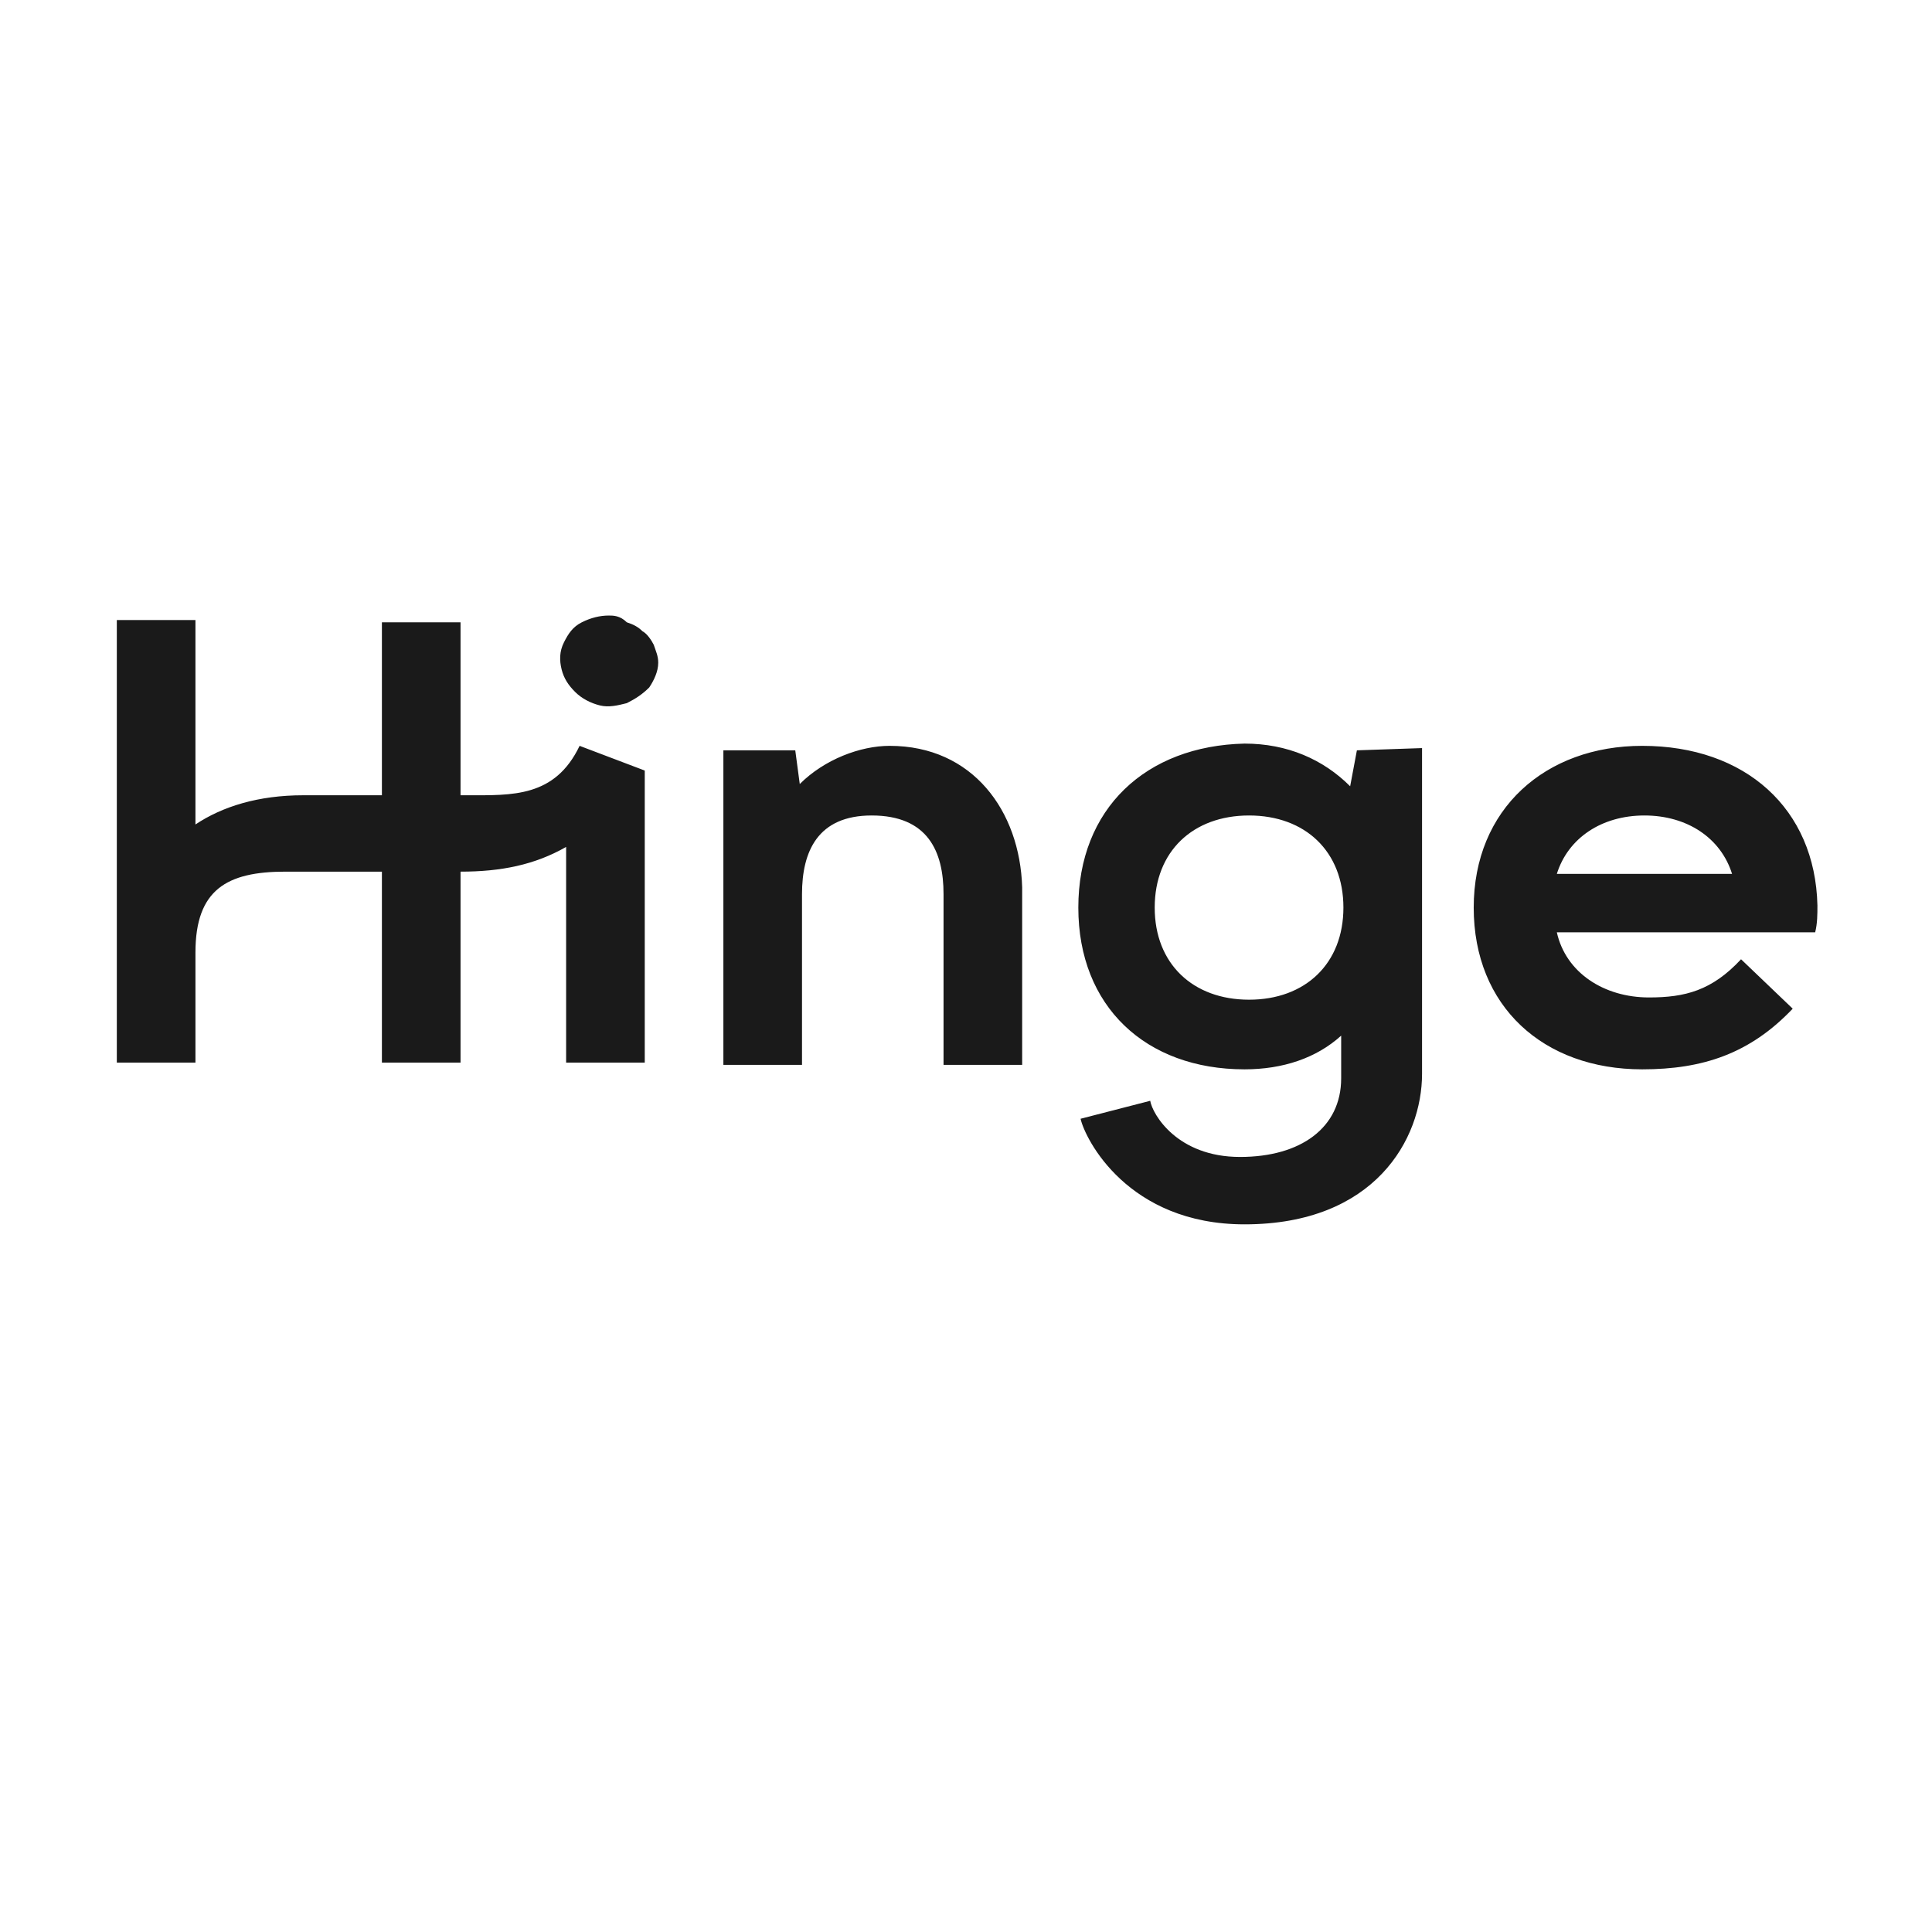
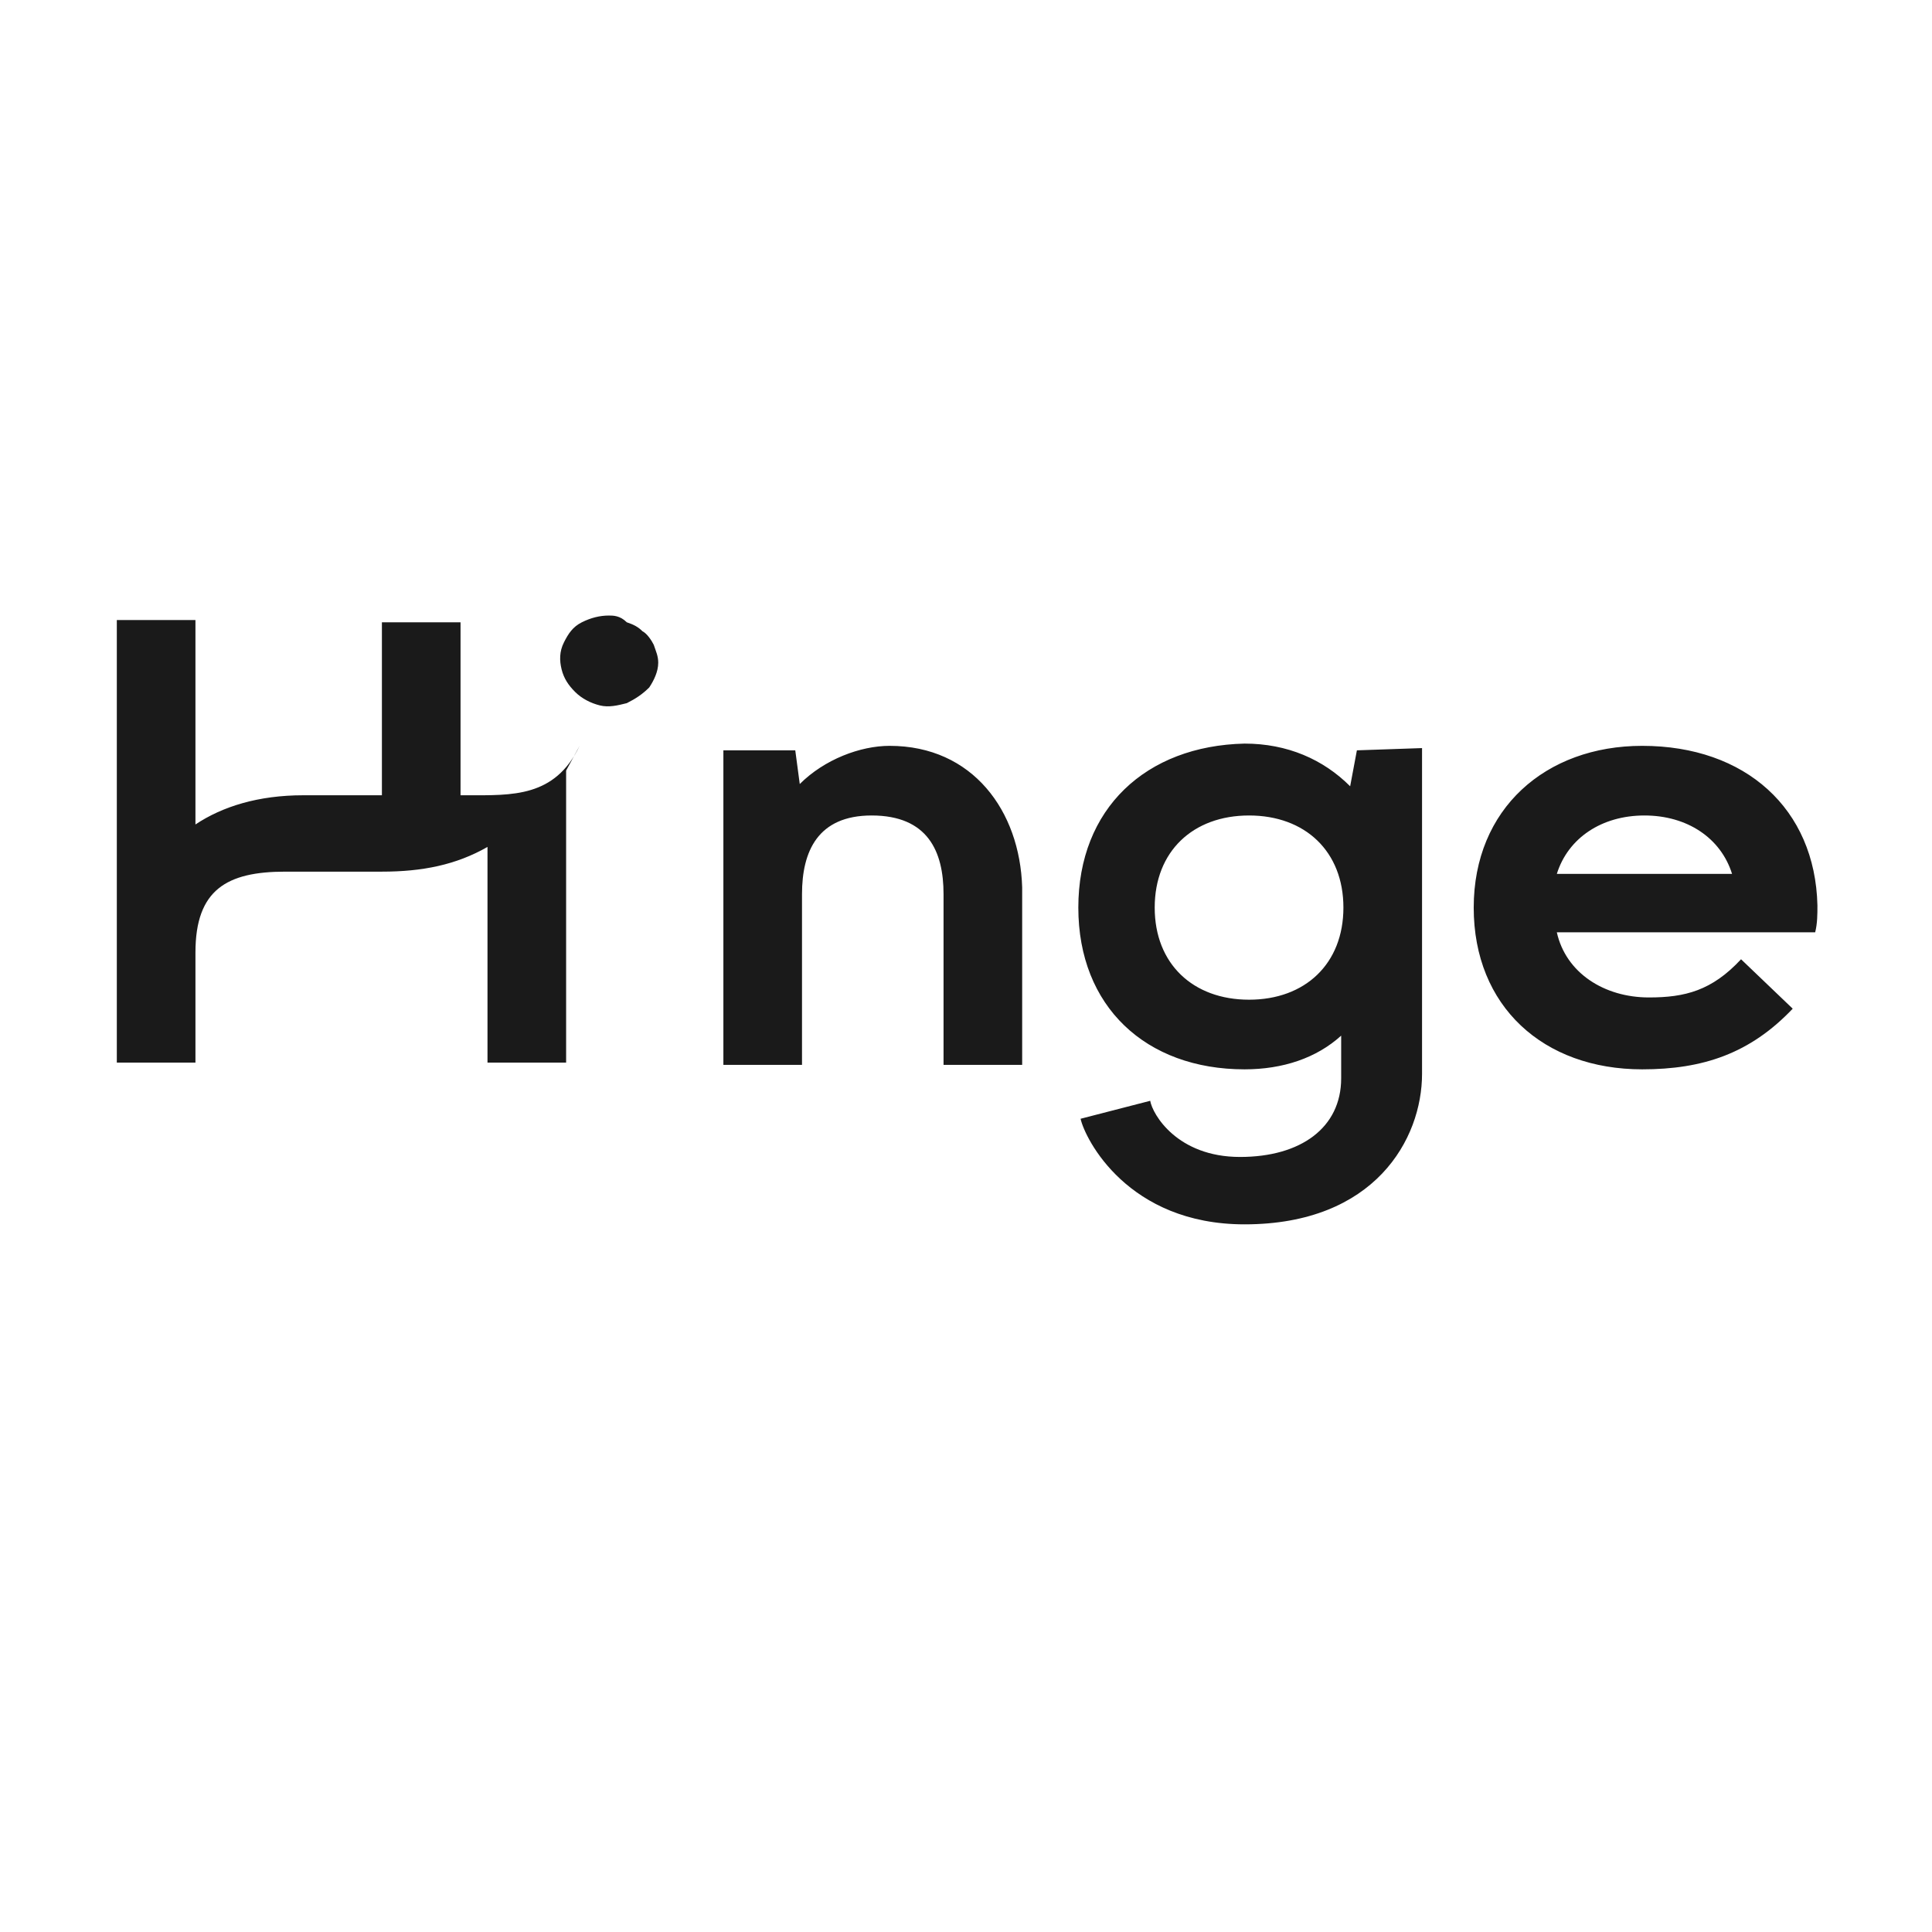
<svg xmlns="http://www.w3.org/2000/svg" version="1.1" id="Layer_1" x="0px" y="0px" viewBox="0 0 86 86" style="enable-background:new 0 0 86 86;" xml:space="preserve">
  <style type="text/css">
	.st0{fill:#FFFFFF;}
	.st1{fill:#1A1A1A;}
</style>
-   <rect x="0" class="st0" width="86" height="86" />
  <g>
-     <path class="st1" d="M73.1,33.2c-4.3,0-7.5,2.8-7.5,7.2s3.1,7.2,7.5,7.2c2.7,0,4.8-0.7,6.7-2.7l-2.3-2.2c-1.3,1.4-2.5,1.7-4.1,1.7   c-2,0-3.7-1.1-4.1-2.9h11.5c0.1-0.4,0.1-0.8,0.1-1.2C80.8,36,77.7,33.2,73.1,33.2z M69.3,38.9c0.5-1.6,2-2.6,3.9-2.6s3.4,1,3.9,2.6   H69.3z M39.6,33.2c-1.3,0-2.9,0.6-4,1.7l-0.2-1.5h-3.2v14h3.5v-7.6c0-1.9,0.7-3.5,3.1-3.5c2.5,0,3.2,1.6,3.2,3.5v7.6h3.5v-7.9   C45.4,36.1,43.3,33.2,39.6,33.2z M60.4,33.4L60.1,35c-1.2-1.2-2.8-1.9-4.7-1.9C51,33.2,48,36,48,40.4s3,7.2,7.4,7.2   c1.7,0,3.2-0.5,4.3-1.5V48c0,2.2-1.8,3.5-4.5,3.5c-2.8,0-3.9-1.9-4-2.5l-3.1,0.8c0.2,0.9,2.1,4.7,7.3,4.7c5.8,0,7.9-3.8,7.9-6.7   c0-2.5,0-14.5,0-14.5L60.4,33.4z M55.6,44.5c-2.5,0-4.2-1.6-4.2-4.1s1.7-4.1,4.2-4.1s4.2,1.6,4.2,4.1S58.1,44.5,55.6,44.5z    M25.8,33.2c-1.1,2.3-3,2.2-5,2.2h-0.3v-7.7H17v7.7h-3.5c-2,0-3.6,0.5-4.8,1.3v-9.1H5.2v19.7h3.5v-4.9c0-2.8,1.4-3.6,4-3.6H17v8.5   h3.5v-8.5c1.8,0,3.3-0.3,4.7-1.1v9.6h3.5v-13L25.8,33.2z M27.1,27.4c-0.4,0-0.8,0.1-1.2,0.3c-0.4,0.2-0.6,0.5-0.8,0.9   c-0.2,0.4-0.2,0.8-0.1,1.2c0.1,0.4,0.3,0.7,0.6,1c0.3,0.3,0.7,0.5,1.1,0.6s0.8,0,1.2-0.1c0.4-0.2,0.7-0.4,1-0.7   c0.2-0.3,0.4-0.7,0.4-1.1c0-0.3-0.1-0.5-0.2-0.8c-0.1-0.2-0.3-0.5-0.5-0.6c-0.2-0.2-0.4-0.3-0.7-0.4C27.6,27.4,27.3,27.4,27.1,27.4   z" />
+     <path class="st1" d="M73.1,33.2c-4.3,0-7.5,2.8-7.5,7.2s3.1,7.2,7.5,7.2c2.7,0,4.8-0.7,6.7-2.7l-2.3-2.2c-1.3,1.4-2.5,1.7-4.1,1.7   c-2,0-3.7-1.1-4.1-2.9h11.5c0.1-0.4,0.1-0.8,0.1-1.2C80.8,36,77.7,33.2,73.1,33.2z M69.3,38.9c0.5-1.6,2-2.6,3.9-2.6s3.4,1,3.9,2.6   H69.3z M39.6,33.2c-1.3,0-2.9,0.6-4,1.7l-0.2-1.5h-3.2v14h3.5v-7.6c0-1.9,0.7-3.5,3.1-3.5c2.5,0,3.2,1.6,3.2,3.5v7.6h3.5v-7.9   C45.4,36.1,43.3,33.2,39.6,33.2z M60.4,33.4L60.1,35c-1.2-1.2-2.8-1.9-4.7-1.9C51,33.2,48,36,48,40.4s3,7.2,7.4,7.2   c1.7,0,3.2-0.5,4.3-1.5V48c0,2.2-1.8,3.5-4.5,3.5c-2.8,0-3.9-1.9-4-2.5l-3.1,0.8c0.2,0.9,2.1,4.7,7.3,4.7c5.8,0,7.9-3.8,7.9-6.7   c0-2.5,0-14.5,0-14.5L60.4,33.4z M55.6,44.5c-2.5,0-4.2-1.6-4.2-4.1s1.7-4.1,4.2-4.1s4.2,1.6,4.2,4.1S58.1,44.5,55.6,44.5z    M25.8,33.2c-1.1,2.3-3,2.2-5,2.2h-0.3v-7.7H17v7.7h-3.5c-2,0-3.6,0.5-4.8,1.3v-9.1H5.2v19.7h3.5v-4.9c0-2.8,1.4-3.6,4-3.6H17v8.5   v-8.5c1.8,0,3.3-0.3,4.7-1.1v9.6h3.5v-13L25.8,33.2z M27.1,27.4c-0.4,0-0.8,0.1-1.2,0.3c-0.4,0.2-0.6,0.5-0.8,0.9   c-0.2,0.4-0.2,0.8-0.1,1.2c0.1,0.4,0.3,0.7,0.6,1c0.3,0.3,0.7,0.5,1.1,0.6s0.8,0,1.2-0.1c0.4-0.2,0.7-0.4,1-0.7   c0.2-0.3,0.4-0.7,0.4-1.1c0-0.3-0.1-0.5-0.2-0.8c-0.1-0.2-0.3-0.5-0.5-0.6c-0.2-0.2-0.4-0.3-0.7-0.4C27.6,27.4,27.3,27.4,27.1,27.4   z" />
  </g>
</svg>